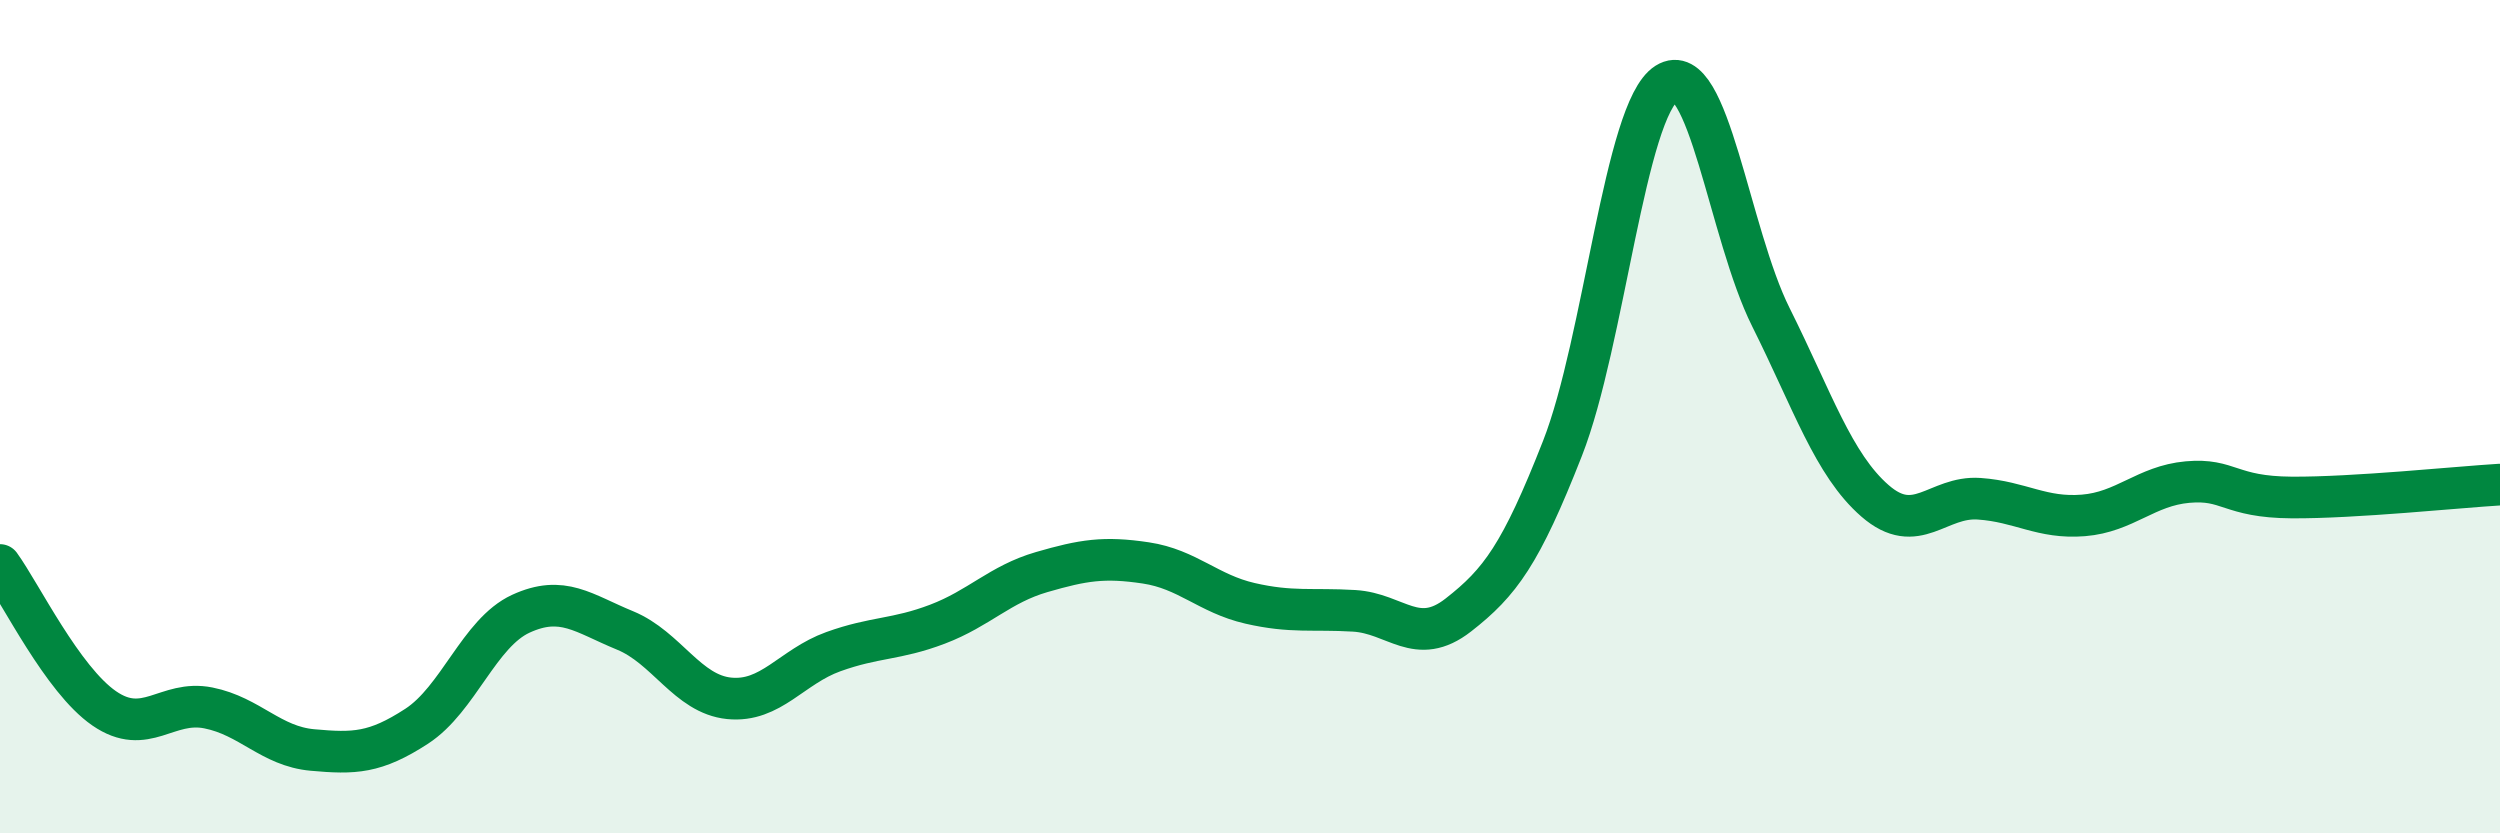
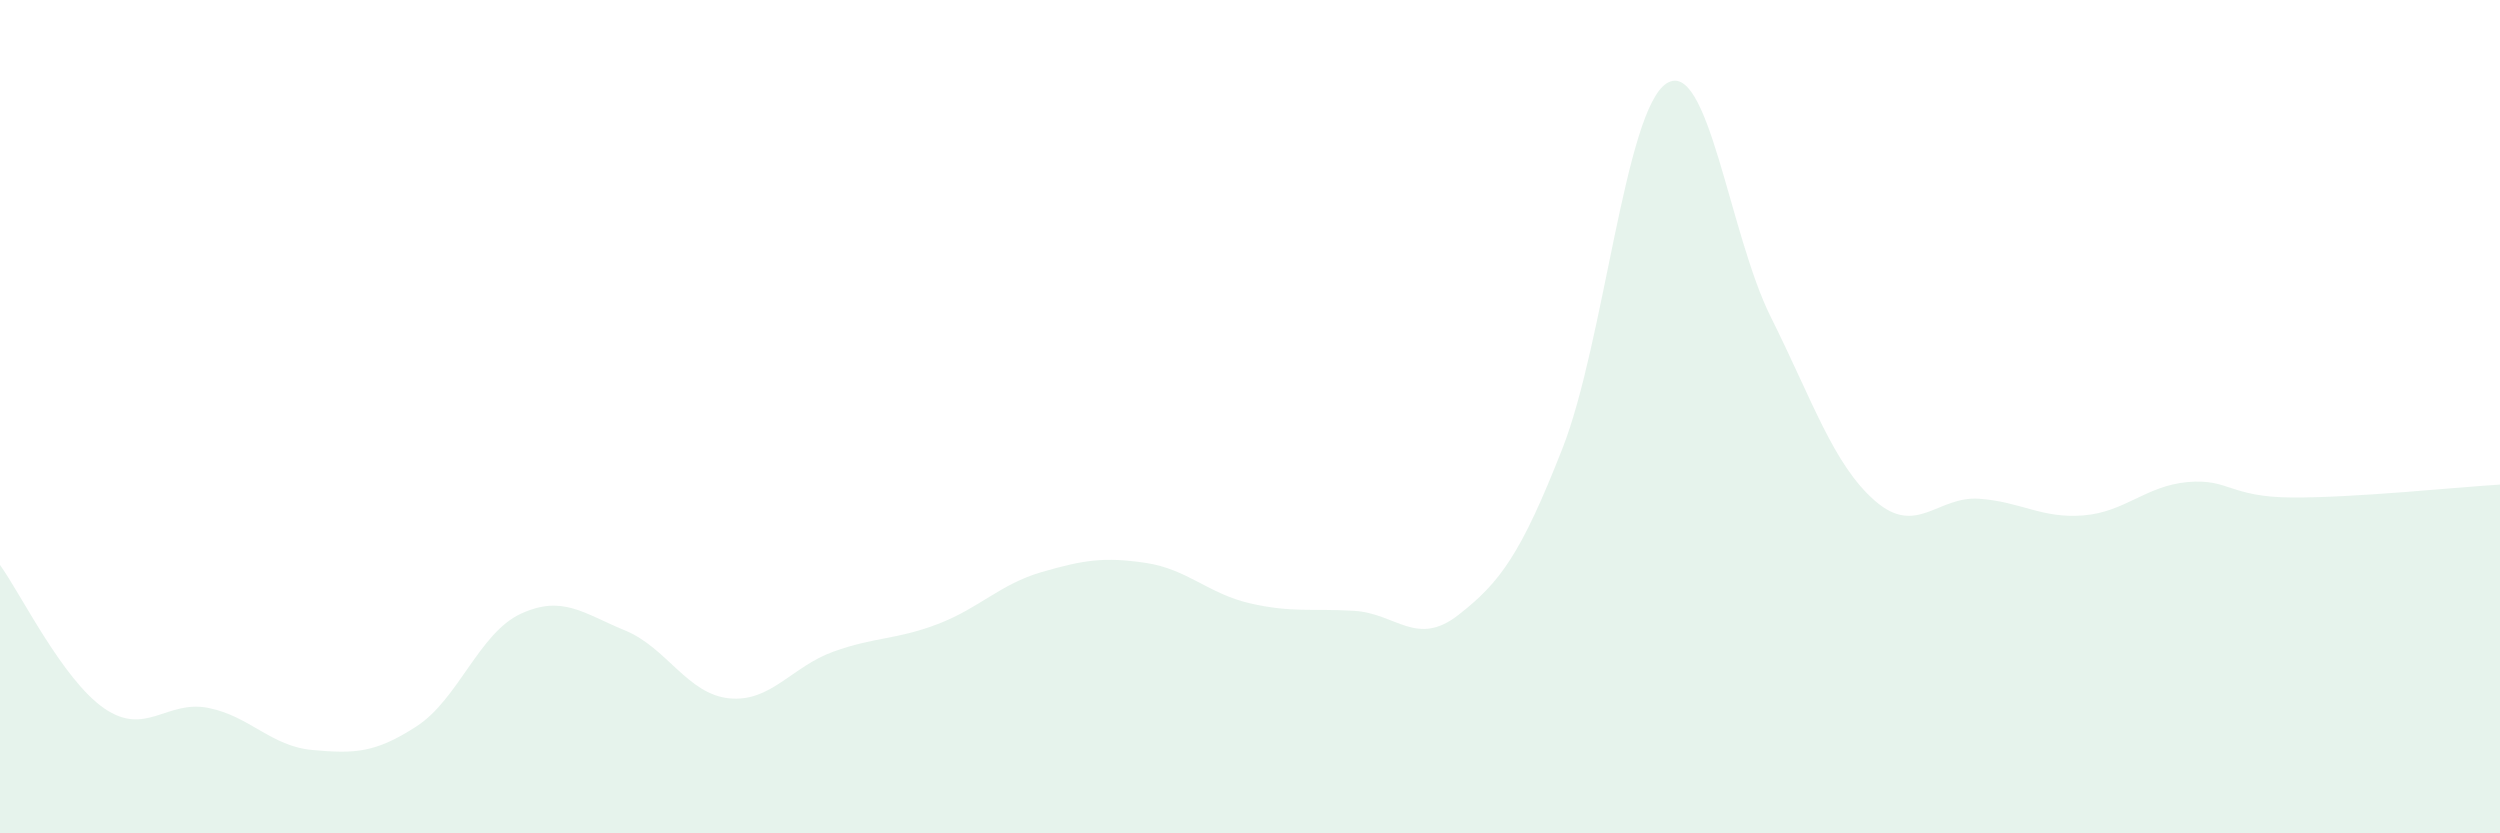
<svg xmlns="http://www.w3.org/2000/svg" width="60" height="20" viewBox="0 0 60 20">
  <path d="M 0,13.56 C 0.5,14.25 1.5,16.31 2.5,17 C 3.5,17.69 4,16.79 5,16.99 C 6,17.19 6.5,17.91 7.5,18 C 8.5,18.09 9,18.08 10,17.43 C 11,16.78 11.5,15.19 12.5,14.73 C 13.5,14.27 14,14.72 15,15.13 C 16,15.54 16.5,16.66 17.5,16.76 C 18.5,16.86 19,16 20,15.64 C 21,15.28 21.5,15.36 22.5,14.98 C 23.5,14.6 24,14.02 25,13.73 C 26,13.44 26.5,13.36 27.5,13.51 C 28.5,13.66 29,14.25 30,14.48 C 31,14.71 31.5,14.6 32.5,14.66 C 33.5,14.72 34,15.54 35,14.76 C 36,13.98 36.5,13.31 37.5,10.76 C 38.5,8.21 39,2.63 40,2 C 41,1.37 41.5,5.61 42.5,7.61 C 43.5,9.61 44,11.15 45,12.02 C 46,12.89 46.5,11.9 47.5,11.97 C 48.5,12.04 49,12.45 50,12.37 C 51,12.29 51.5,11.66 52.5,11.57 C 53.5,11.48 53.5,11.93 55,11.94 C 56.5,11.95 59,11.69 60,11.63L60 20L0 20Z" fill="#008740" opacity="0.1" stroke-linecap="round" stroke-linejoin="round" />
-   <path d="M 0,13.56 C 0.5,14.25 1.5,16.31 2.5,17 C 3.5,17.69 4,16.79 5,16.99 C 6,17.19 6.5,17.91 7.5,18 C 8.5,18.09 9,18.08 10,17.43 C 11,16.78 11.5,15.19 12.5,14.73 C 13.5,14.27 14,14.72 15,15.13 C 16,15.54 16.5,16.66 17.5,16.76 C 18.5,16.86 19,16 20,15.64 C 21,15.28 21.5,15.36 22.5,14.98 C 23.5,14.6 24,14.02 25,13.73 C 26,13.44 26.5,13.36 27.5,13.51 C 28.5,13.66 29,14.25 30,14.48 C 31,14.71 31.5,14.6 32.5,14.66 C 33.5,14.72 34,15.54 35,14.76 C 36,13.98 36.5,13.31 37.5,10.76 C 38.5,8.21 39,2.63 40,2 C 41,1.37 41.5,5.61 42.5,7.61 C 43.5,9.61 44,11.15 45,12.02 C 46,12.89 46.5,11.9 47.5,11.97 C 48.5,12.04 49,12.45 50,12.37 C 51,12.29 51.5,11.66 52.5,11.57 C 53.5,11.48 53.5,11.93 55,11.94 C 56.5,11.95 59,11.69 60,11.63" stroke="#008740" stroke-width="1" fill="none" stroke-linecap="round" stroke-linejoin="round" />
</svg>